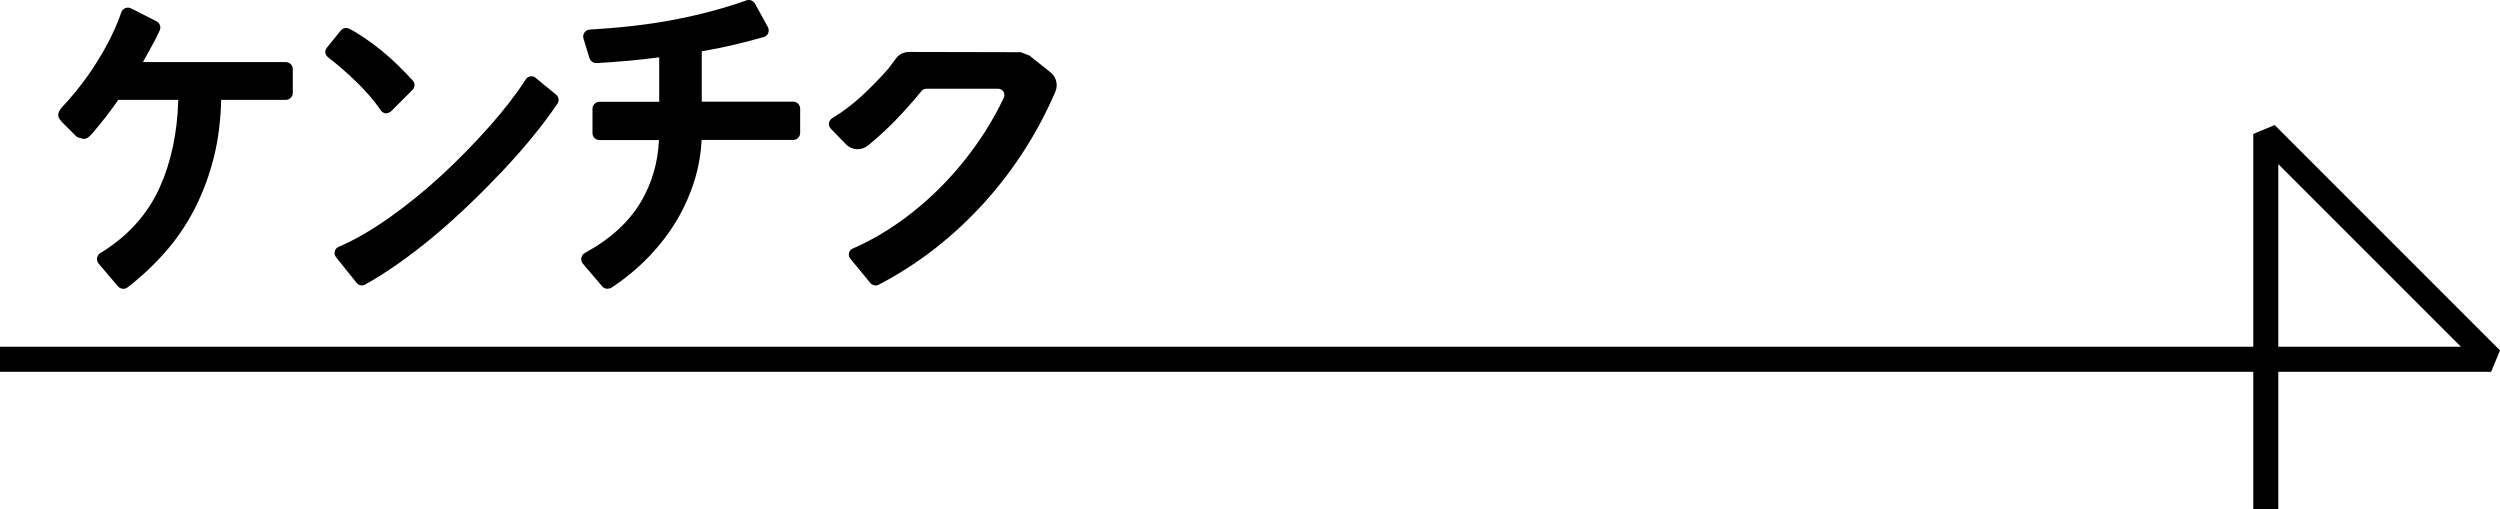
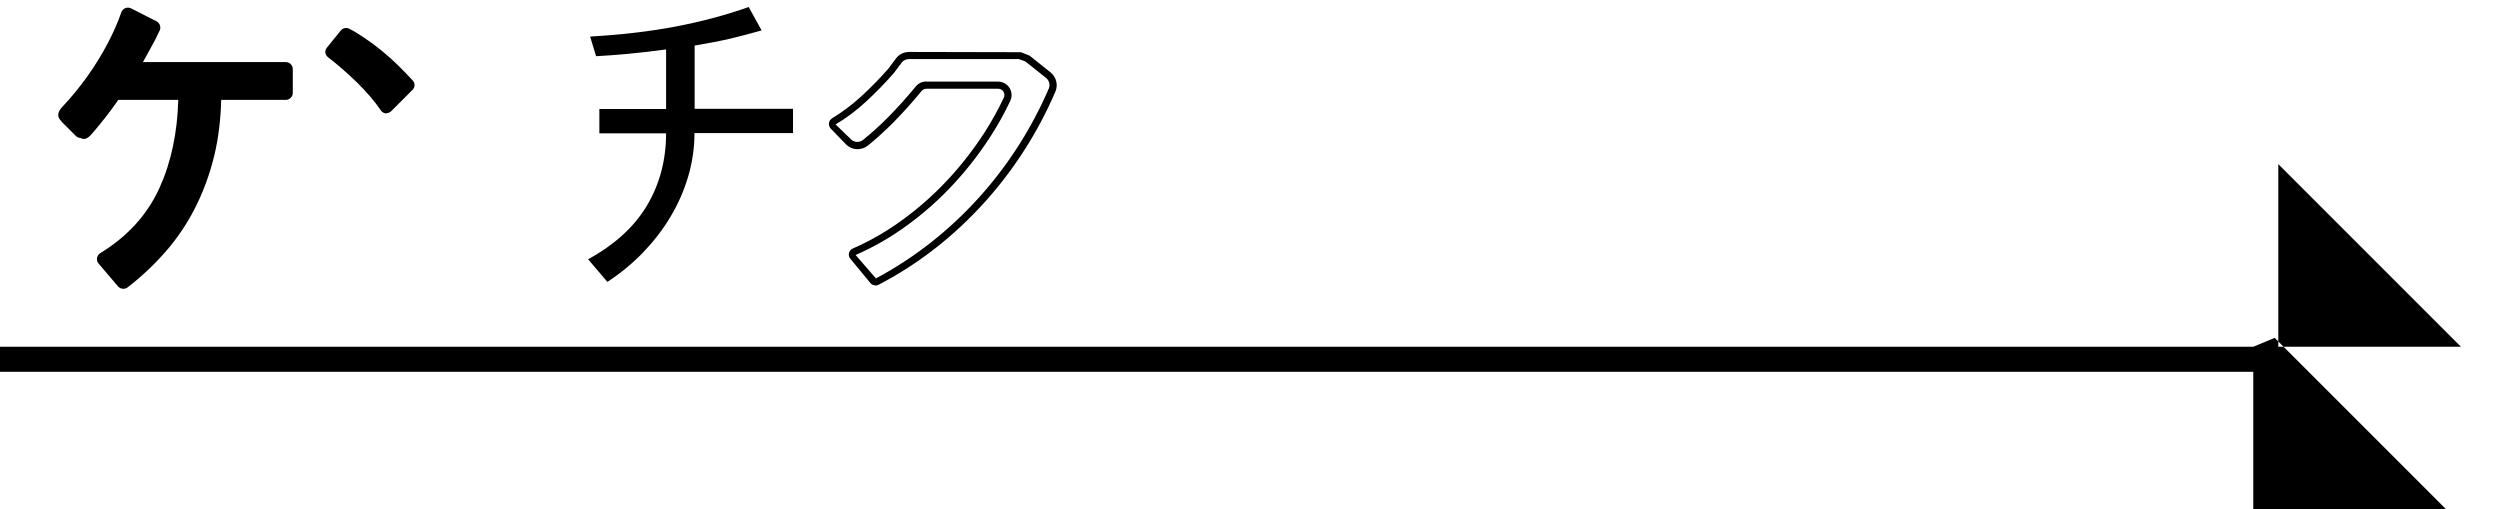
<svg xmlns="http://www.w3.org/2000/svg" viewBox="0 0 199.71 40.7" id="_レイヤー_2">
  <g id="_パーツ">
    <g>
-       <path d="M182,40.7h-2v-11H0v-2H180V10.7l1.71-.71,18,18-.71,1.71h-17v11Zm0-13h14.59l-14.59-14.59v14.59Z" />
+       <path d="M182,40.7h-2v-11H0v-2H180l1.71-.71,18,18-.71,1.71h-17v11Zm0-13h14.59l-14.59-14.59v14.59Z" />
      <g>
        <g>
          <g>
            <path d="M28.71,6.38c.77,.75,1.43,1.53,1.97,2.3,.04,.06,.11,.1,.18,.1,0,0,.01,0,.02,0,.06,0,.13-.03,.17-.07l1.71-1.71c.09-.09,.1-.24,0-.34-.36-.4-.75-.8-1.15-1.19-.41-.4-.83-.78-1.27-1.14-.43-.36-.88-.69-1.32-1-.45-.3-.88-.56-1.27-.77-.1-.05-.23-.03-.3,.06l-1.12,1.38c-.04,.05-.06,.12-.05,.18,0,.07,.04,.13,.09,.17,.78,.59,1.56,1.27,2.34,2.03Z" />
            <path d="M30.88,9.07c-.2-.02-.35-.1-.44-.23-.52-.76-1.17-1.52-1.93-2.26h0c-.77-.75-1.54-1.42-2.31-2.01-.11-.09-.19-.22-.21-.36-.02-.14,.03-.29,.12-.4l1.12-1.38c.16-.19,.43-.25,.66-.14,.41,.21,.85,.48,1.3,.79,.46,.31,.91,.65,1.35,1.01,.44,.36,.87,.75,1.28,1.15,.41,.4,.8,.81,1.16,1.2,.19,.21,.18,.53-.02,.73l-1.71,1.71c-.1,.1-.23,.16-.38,.16Zm-1.97-2.89c.78,.77,1.46,1.55,2,2.34l1.65-1.72c-.35-.33-.74-.73-1.14-1.12-.4-.39-.82-.77-1.25-1.12-.42-.35-.86-.68-1.3-.98-.44-.3-.86-.55-1.25-.76l-1.07,1.37c.78,.54,1.58,1.23,2.36,1.99h0Z" />
          </g>
          <g>
-             <path d="M44.26,7.79l-1.64-1.35c-.05-.04-.12-.06-.19-.05-.07,.01-.13,.05-.17,.11-.78,1.2-1.77,2.48-2.94,3.8-1.17,1.33-2.46,2.64-3.81,3.89-1.36,1.25-2.78,2.41-4.23,3.43-1.45,1.02-2.83,1.82-4.12,2.37-.07,.03-.12,.09-.14,.16-.02,.07,0,.15,.05,.21l1.65,2.06c.05,.07,.14,.1,.22,.09,.03,0,.06-.01,.09-.03,.82-.44,1.7-1,2.64-1.66,.93-.66,1.88-1.39,2.83-2.18,.95-.79,1.9-1.64,2.83-2.53,.93-.89,1.83-1.8,2.67-2.69,.85-.9,1.65-1.81,2.38-2.7,.73-.89,1.38-1.77,1.94-2.6,.07-.1,.05-.24-.05-.32Z" />
-             <path d="M28.9,22.8c-.16,0-.31-.07-.41-.2l-1.65-2.06c-.1-.13-.14-.3-.1-.46,.04-.16,.15-.29,.31-.36,1.27-.54,2.63-1.33,4.06-2.34,1.44-1.02,2.85-2.16,4.2-3.41,1.35-1.25,2.62-2.55,3.79-3.87,1.16-1.31,2.14-2.58,2.91-3.77,.08-.13,.21-.21,.36-.23,.16-.02,.31,.02,.42,.12l1.64,1.35c.21,.17,.26,.48,.1,.71-.57,.84-1.22,1.72-1.96,2.62-.73,.9-1.54,1.81-2.39,2.72-.85,.9-1.75,1.81-2.68,2.7-.93,.9-1.89,1.75-2.84,2.55-.95,.79-1.91,1.53-2.85,2.19-.94,.66-1.84,1.23-2.66,1.68-.06,.03-.12,.05-.19,.06-.02,0-.04,0-.06,0ZM42.43,6.66c-.72,1.2-1.72,2.49-2.9,3.82-1.18,1.34-2.47,2.65-3.83,3.91-1.36,1.26-2.8,2.43-4.26,3.46-1.46,1.03-2.86,1.84-4.17,2.4l1.66,1.99c.75-.45,1.63-1,2.55-1.65,.92-.65,1.87-1.38,2.81-2.16s1.89-1.63,2.81-2.52c.92-.89,1.82-1.79,2.66-2.68,.85-.9,1.64-1.8,2.36-2.69,.71-.87,1.35-1.73,1.9-2.54l-1.61-1.33Z" />
-           </g>
+             </g>
        </g>
        <g>
          <path d="M63.34,10.63h-7.86c0,1.17-.17,2.32-.5,3.45-.33,1.13-.8,2.2-1.41,3.22-.6,1.02-1.34,1.97-2.19,2.86-.86,.89-1.81,1.67-2.86,2.36l-1.54-1.81c2.14-1.17,3.71-2.61,4.72-4.32,1.01-1.71,1.51-3.63,1.51-5.74h-5.33v-1.94h5.33V3.95c-1.21,.16-2.26,.28-3.14,.36-.89,.08-1.7,.14-2.45,.18l-.48-1.57c2.5-.14,4.78-.41,6.83-.8s4-.91,5.84-1.56l1.03,1.87c-.77,.22-1.58,.43-2.43,.64-.86,.2-1.83,.39-2.92,.57v5.05h7.86v1.94Z" />
-           <path d="M48.53,23.07c-.16,0-.32-.07-.43-.2l-1.54-1.81c-.11-.13-.15-.3-.12-.46,.03-.17,.13-.31,.28-.39,2.04-1.11,3.55-2.5,4.5-4.12,.86-1.47,1.34-3.11,1.42-4.9h-4.75c-.31,0-.56-.25-.56-.56v-1.94c0-.31,.25-.56,.56-.56h4.77v-3.55c-.95,.12-1.8,.22-2.53,.28-.9,.08-1.72,.14-2.47,.18-.26,.01-.49-.15-.57-.39l-.48-1.57c-.05-.16-.02-.34,.08-.48,.1-.14,.26-.23,.43-.24,2.46-.14,4.73-.4,6.76-.79,2.02-.39,3.95-.9,5.75-1.54,.26-.09,.54,.02,.68,.26l1.03,1.87c.08,.15,.09,.33,.03,.48-.07,.16-.2,.28-.36,.32-.77,.22-1.6,.44-2.46,.64-.73,.17-1.57,.34-2.49,.5v4.02h7.3c.31,0,.56,.25,.56,.56v1.94c0,.31-.25,.56-.56,.56h-7.31c-.05,1.03-.22,2.05-.51,3.04-.35,1.17-.84,2.3-1.46,3.35-.62,1.05-1.39,2.05-2.27,2.96-.88,.91-1.87,1.73-2.95,2.44-.09,.06-.2,.09-.31,.09Zm-.68-2.22l.78,.92c.85-.6,1.64-1.27,2.35-2,.82-.85,1.53-1.78,2.11-2.75,.58-.97,1.03-2.01,1.35-3.09,.32-1.07,.48-2.18,.48-3.29,0-.31,.25-.56,.56-.56h7.3v-.81h-7.3c-.31,0-.56-.25-.56-.56V3.64c0-.27,.2-.51,.47-.55,1.08-.18,2.05-.37,2.88-.57,.6-.14,1.18-.29,1.73-.44l-.46-.84c-1.72,.58-3.56,1.06-5.47,1.42-1.88,.36-3.96,.62-6.19,.77l.15,.47c.62-.04,1.28-.09,1.99-.15,.88-.08,1.93-.2,3.12-.36,.16-.02,.32,.03,.44,.13,.12,.11,.19,.26,.19,.42v4.75c0,.31-.25,.56-.56,.56h-4.77v.81h4.77c.31,0,.56,.25,.56,.56,0,2.21-.53,4.24-1.59,6.03-.96,1.63-2.42,3.04-4.34,4.19Z" />
        </g>
        <g>
-           <path d="M71.19,5.65c-.68,.78-1.42,1.54-2.19,2.24-.76,.7-1.57,1.3-2.39,1.8-.06,.04-.11,.1-.12,.18,0,.07,.01,.15,.07,.2l1.2,1.24c.37,.38,.96,.42,1.38,.09,.68-.54,1.36-1.16,2.03-1.83,.75-.76,1.49-1.59,2.23-2.48,.15-.18,.37-.29,.6-.29h5.74c.57,0,.95,.6,.71,1.12-.44,.94-.96,1.87-1.54,2.78-.88,1.37-1.88,2.66-2.98,3.84s-2.32,2.26-3.62,3.22c-1.3,.95-2.67,1.74-4.07,2.35-.07,.03-.12,.09-.14,.17-.02,.07,0,.15,.05,.21l1.6,1.94c.05,.06,.12,.09,.19,.09,.04,0,.08,0,.11-.03,3.14-1.64,5.97-3.84,8.42-6.56,2.31-2.57,4.19-5.51,5.58-8.73,.18-.42,.05-.91-.31-1.2l-1.68-1.34-.61-.22h-8.82c-.33,0-.63,.14-.81,.38l-.62,.84Z" />
          <path d="M69.94,22.8c-.16,0-.31-.07-.41-.19l-1.6-1.94c-.11-.13-.15-.3-.11-.46,.04-.16,.15-.3,.31-.36,1.38-.6,2.73-1.38,4.01-2.32,1.29-.94,2.49-2.01,3.58-3.18,1.09-1.17,2.08-2.45,2.95-3.8,.57-.89,1.08-1.82,1.52-2.75,.07-.16,.06-.33-.03-.48-.09-.15-.25-.23-.42-.23h-5.74c-.15,0-.29,.07-.38,.18-.73,.89-1.49,1.73-2.24,2.5-.68,.68-1.37,1.31-2.05,1.86-.53,.42-1.29,.38-1.76-.11l-1.2-1.24c-.11-.12-.17-.28-.15-.44,.02-.16,.11-.3,.25-.39,.81-.49,1.6-1.08,2.34-1.76,.76-.7,1.49-1.44,2.16-2.21l.62-.83c.24-.32,.62-.5,1.04-.5l8.92,.02,.69,.27,1.68,1.34c.46,.37,.62,1,.39,1.54-1.4,3.25-3.29,6.21-5.63,8.81-2.47,2.74-5.32,4.97-8.5,6.62-.08,.04-.16,.06-.25,.06Zm4.06-16.28h5.74c.37,0,.71,.19,.9,.5,.2,.31,.22,.69,.07,1.03-.45,.95-.97,1.9-1.56,2.81-.89,1.39-1.9,2.69-3.01,3.88-1.11,1.2-2.34,2.29-3.66,3.25-1.31,.96-2.7,1.76-4.13,2.38l1.62,1.87c3.06-1.63,5.86-3.82,8.28-6.51,2.29-2.55,4.15-5.46,5.53-8.65,.13-.3,.04-.65-.22-.86l-1.65-1.31-.52-.19h-8.77c-.24,0-.45,.1-.58,.27l-.64,.85c-.69,.79-1.43,1.55-2.21,2.27-.77,.71-1.59,1.33-2.44,1.83l1.21,1.17c.27,.28,.69,.3,.99,.06,.67-.54,1.34-1.14,2-1.81,.74-.75,1.49-1.58,2.21-2.46,.21-.25,.51-.39,.82-.39Z" />
        </g>
        <g>
          <path d="M22.82,7.42h-5.71c0,1.75-.18,3.38-.54,4.87-.36,1.49-.87,2.86-1.51,4.11-.65,1.25-1.41,2.38-2.3,3.39-.89,1.01-1.85,1.91-2.9,2.72l-1.54-1.81c2.28-1.39,3.93-3.21,4.96-5.47,1.03-2.26,1.54-4.86,1.54-7.8h-5.65c-.71,1.03-1.43,1.97-2.16,2.81-.74,.85,.16-.44-.55,.23l-1.12-1.12c.79-.58-.64,.32,.09-.47,.74-.79,1.41-1.61,2.03-2.48,.61-.87,1.16-1.75,1.63-2.65,.47-.9,.85-1.76,1.13-2.59l2.03,1.03c-.2,.44-.44,.92-.73,1.42-.28,.5-.62,1.14-1.03,1.91h12.34v1.9Z" />
          <path d="M9.85,23.07c-.16,0-.32-.07-.43-.2l-1.54-1.81c-.11-.12-.15-.29-.13-.45,.03-.16,.12-.3,.26-.39,2.17-1.32,3.77-3.08,4.74-5.23,.92-2.03,1.42-4.39,1.49-7.01h-4.79c-.66,.95-1.35,1.83-2.03,2.62-.27,.31-.58,.66-1,.42-.13,0-.26-.06-.36-.16l-1.12-1.12s-.06-.07-.08-.11c-.04-.03-.07-.08-.11-.13-.28-.42,.1-.82,.27-1.01,.72-.76,1.38-1.58,1.98-2.42,.6-.84,1.13-1.71,1.59-2.58,.46-.87,.83-1.71,1.1-2.5,.05-.15,.17-.28,.32-.34,.15-.06,.32-.05,.46,.02l2.03,1.03c.27,.14,.38,.46,.26,.73-.21,.46-.46,.95-.75,1.46-.17,.31-.37,.67-.59,1.07h11.41c.31,0,.56,.25,.56,.56v1.9c0,.31-.25,.56-.56,.56h-5.16c-.04,1.58-.22,3.07-.55,4.44-.37,1.53-.9,2.95-1.56,4.24-.66,1.29-1.46,2.46-2.38,3.5-.91,1.03-1.91,1.97-2.98,2.79-.1,.08-.22,.12-.34,.12Zm-.7-2.25l.78,.91c.86-.7,1.67-1.48,2.41-2.32,.85-.97,1.6-2.07,2.22-3.27,.62-1.21,1.12-2.55,1.47-3.99,.35-1.44,.53-3.04,.53-4.74,0-.31,.25-.56,.56-.56h5.15v-.78H10.49c-.2,0-.38-.1-.48-.27-.1-.17-.11-.38-.02-.55,.41-.77,.75-1.41,1.03-1.92,.17-.31,.33-.61,.47-.9l-.98-.5c-.26,.67-.58,1.36-.95,2.06-.48,.91-1.04,1.83-1.67,2.71-.55,.77-1.15,1.53-1.8,2.24,.05,.14,.04,.26,0,.37l.41,.41c.06-.02,.13-.04,.2-.04,.67-.78,1.33-1.66,1.98-2.59,.1-.15,.28-.24,.46-.24h5.65c.31,0,.56,.25,.56,.56,0,3.01-.54,5.71-1.59,8.03-.99,2.16-2.54,3.97-4.63,5.37Z" />
        </g>
      </g>
    </g>
  </g>
</svg>